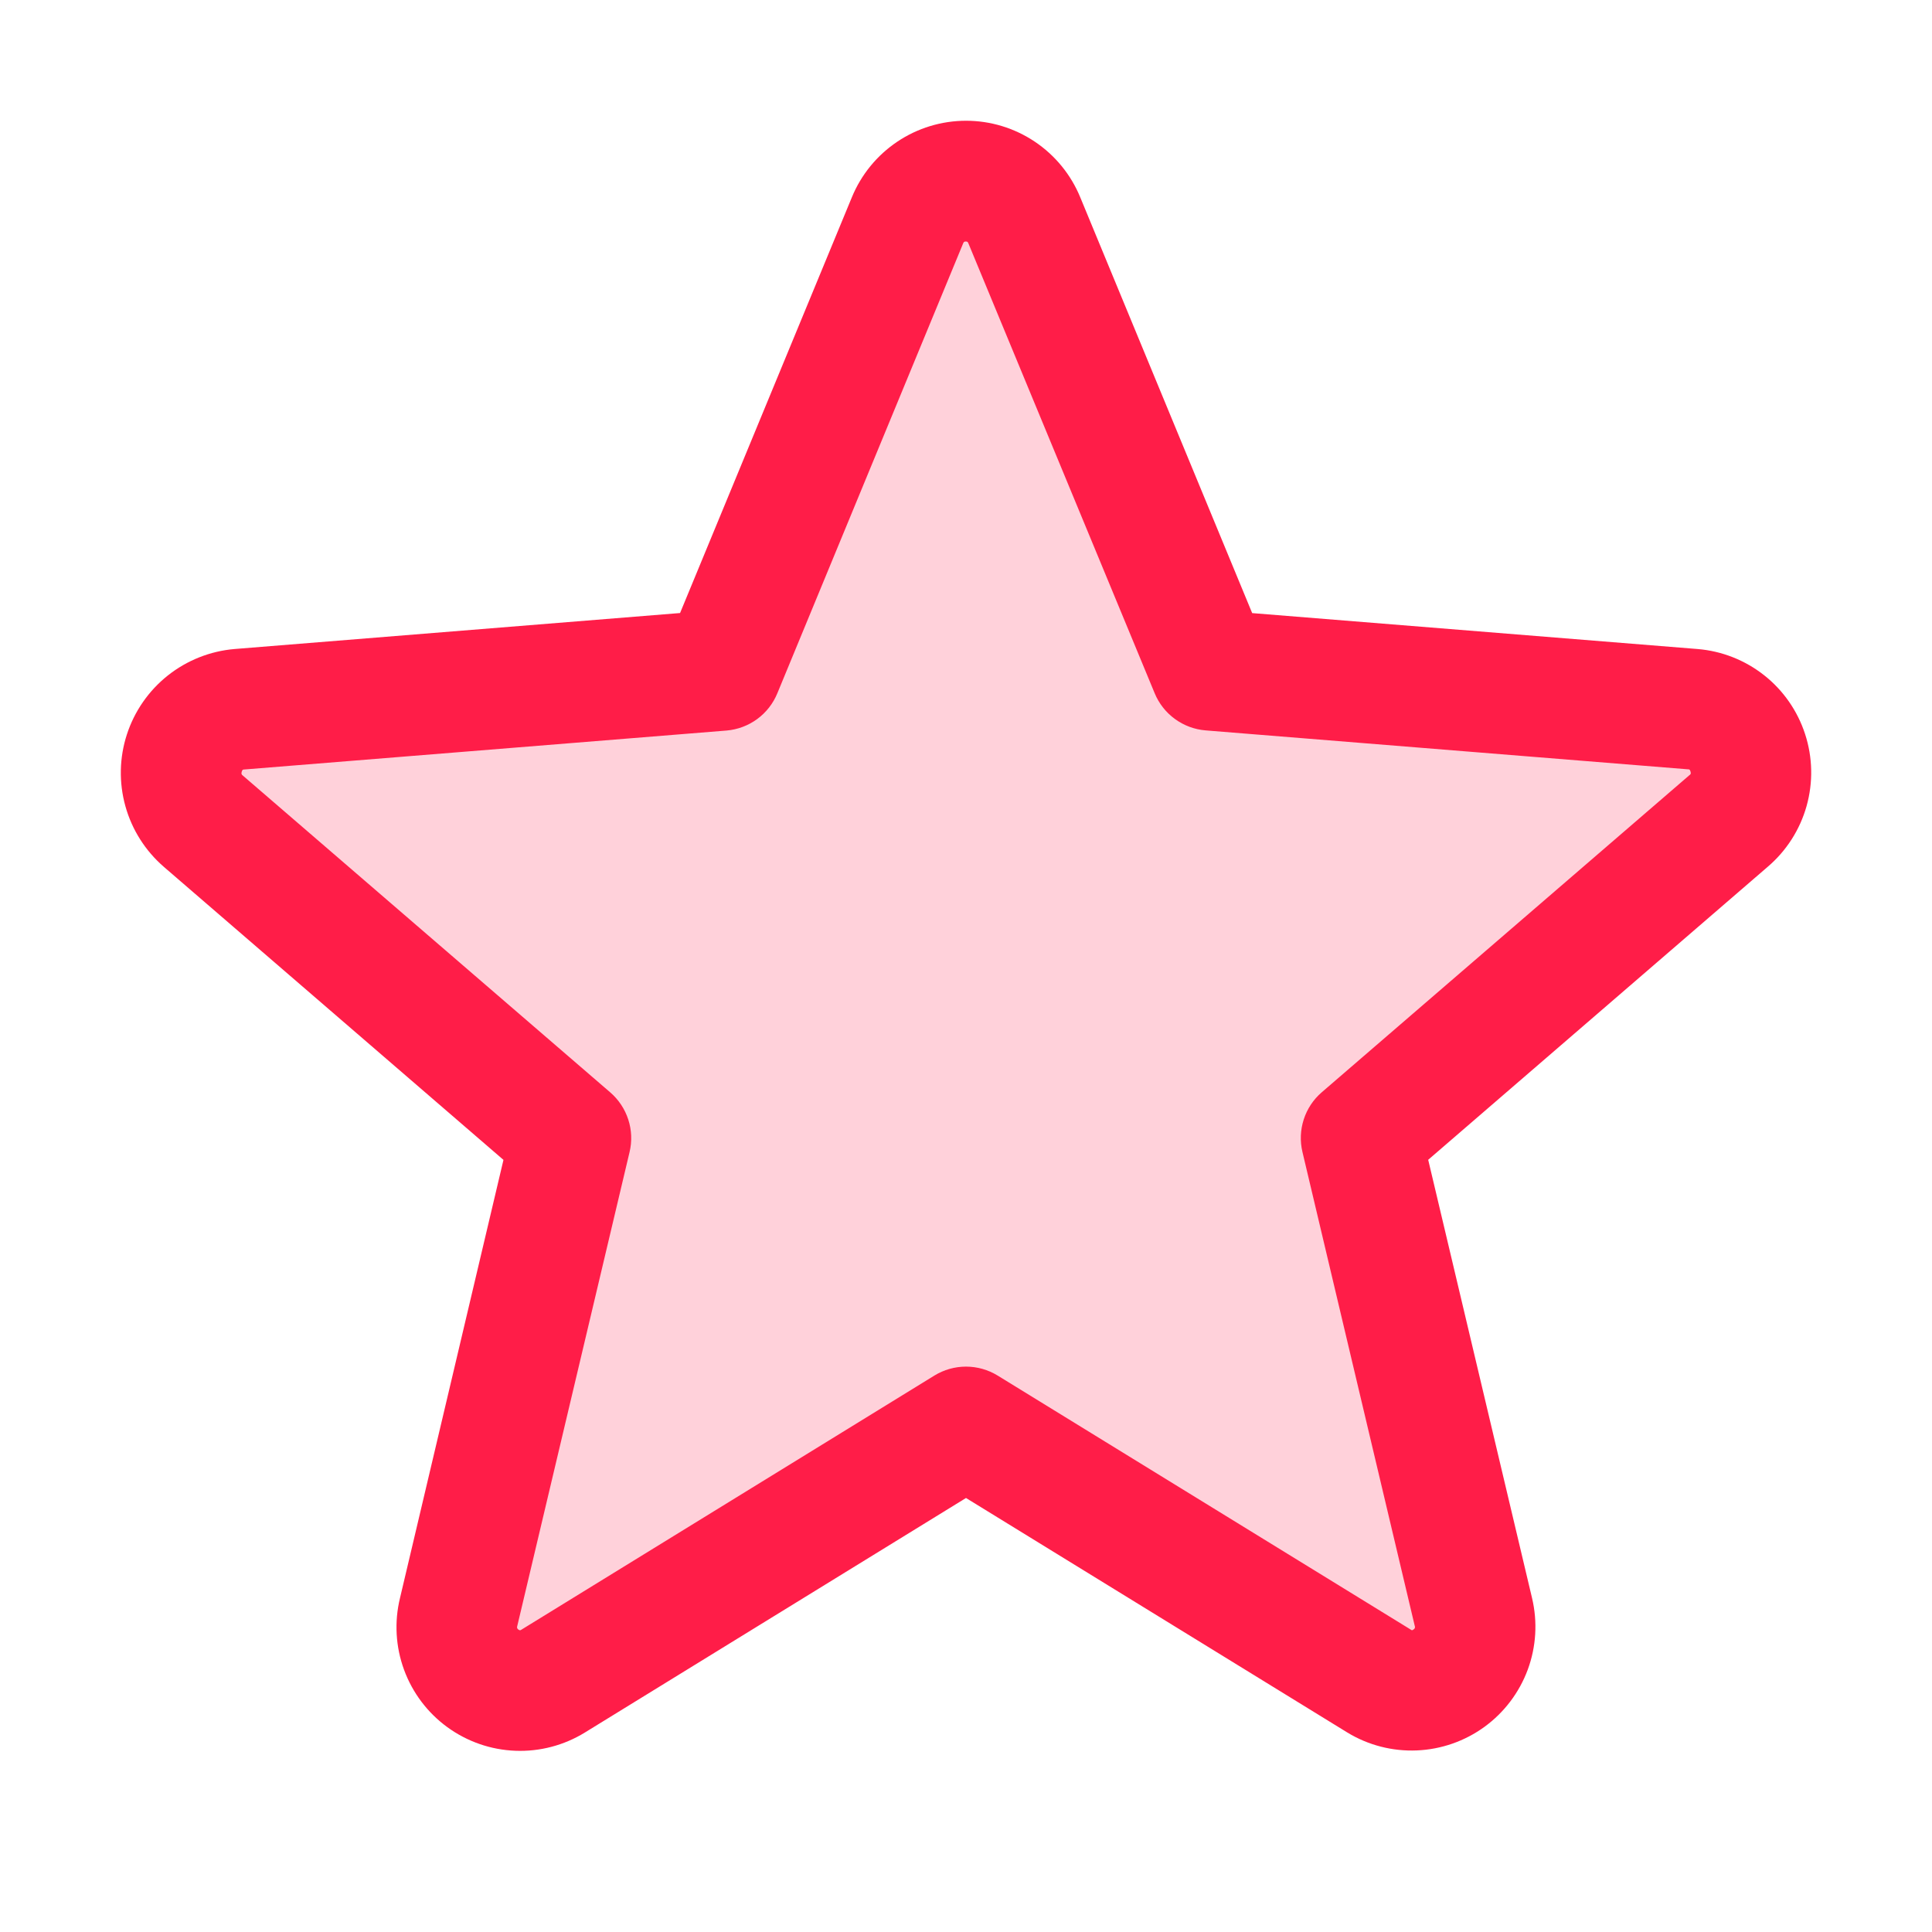
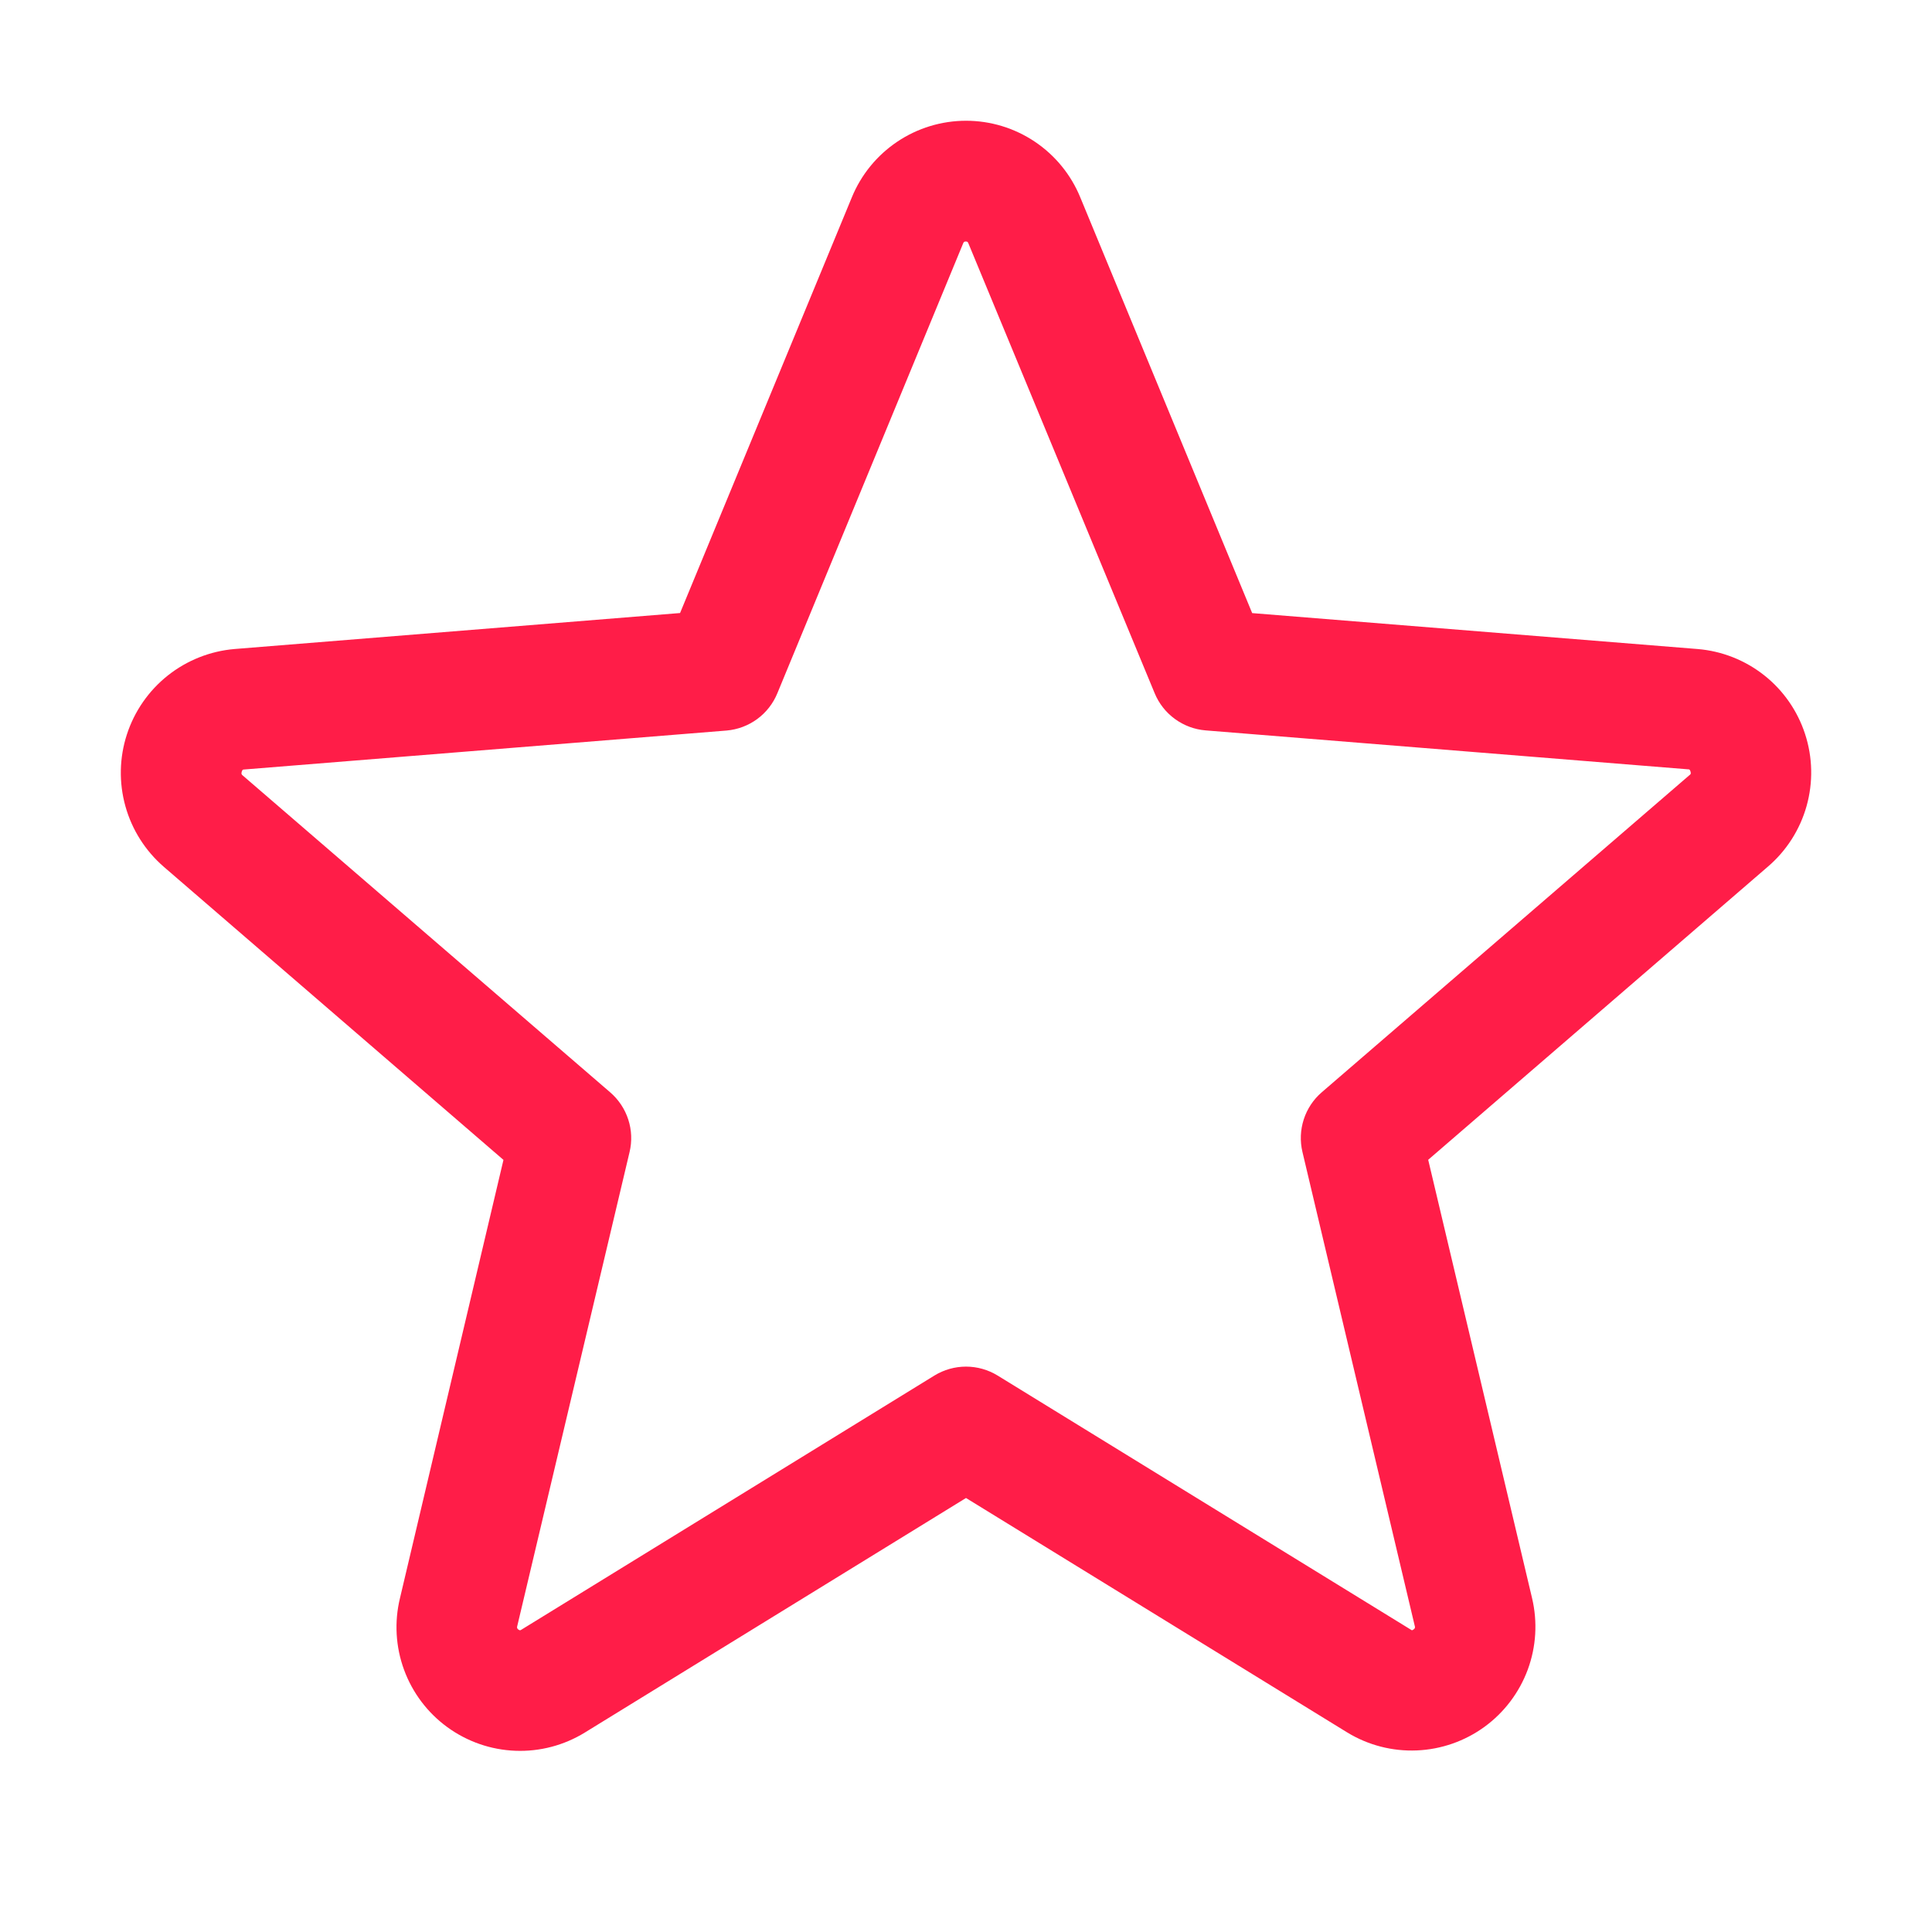
<svg xmlns="http://www.w3.org/2000/svg" width="56" height="56" viewBox="0 0 56 56" fill="none">
-   <path opacity="0.2" d="M50.107 23.798L39.454 32.985L42.709 46.721C42.795 47.074 42.774 47.444 42.65 47.785C42.525 48.127 42.303 48.424 42.009 48.638C41.716 48.853 41.366 48.976 41.003 48.992C40.64 49.007 40.281 48.915 39.97 48.727L28 41.363L16.03 48.724C15.72 48.913 15.36 49.005 14.997 48.989C14.634 48.974 14.284 48.851 13.991 48.636C13.698 48.421 13.475 48.125 13.35 47.783C13.226 47.442 13.205 47.071 13.291 46.718L16.546 32.983L5.893 23.796C5.622 23.557 5.426 23.244 5.33 22.896C5.234 22.547 5.242 22.178 5.354 21.834C5.465 21.491 5.675 21.187 5.957 20.961C6.239 20.735 6.581 20.596 6.941 20.562L20.921 19.425L26.307 6.388C26.444 6.051 26.679 5.763 26.98 5.561C27.282 5.358 27.637 5.25 28 5.25C28.363 5.25 28.718 5.358 29.02 5.561C29.322 5.763 29.556 6.051 29.693 6.388L35.079 19.425L49.059 20.562C49.419 20.596 49.762 20.734 50.045 20.96C50.327 21.187 50.537 21.491 50.649 21.835C50.76 22.179 50.768 22.549 50.672 22.898C50.576 23.247 50.379 23.559 50.107 23.798Z" fill="#FF1D48" />
  <path d="M52.321 21.276C52.102 20.603 51.689 20.01 51.134 19.572C50.579 19.134 49.907 18.869 49.202 18.812L36.295 17.771L31.312 5.72C31.043 5.064 30.584 4.502 29.995 4.107C29.405 3.711 28.711 3.5 28.002 3.5C27.292 3.5 26.598 3.711 26.008 4.107C25.419 4.502 24.96 5.064 24.691 5.72L19.712 17.769L6.799 18.812C6.093 18.872 5.42 19.139 4.865 19.579C4.31 20.02 3.897 20.614 3.678 21.288C3.459 21.962 3.444 22.686 3.635 23.369C3.825 24.051 4.213 24.662 4.749 25.126L14.593 33.62L11.594 46.32C11.426 47.01 11.467 47.734 11.712 48.401C11.957 49.068 12.394 49.647 12.968 50.064C13.543 50.482 14.228 50.72 14.938 50.747C15.647 50.775 16.349 50.59 16.953 50.218L28 43.42L39.054 50.218C39.659 50.586 40.359 50.767 41.066 50.737C41.774 50.708 42.457 50.469 43.029 50.053C43.601 49.636 44.037 49.059 44.283 48.395C44.528 47.731 44.571 47.009 44.407 46.32L41.397 33.617L51.24 25.123C51.781 24.661 52.172 24.049 52.365 23.363C52.557 22.678 52.542 21.952 52.321 21.276ZM48.965 22.472L38.312 31.66C38.069 31.869 37.889 32.141 37.79 32.446C37.691 32.752 37.678 33.078 37.752 33.39L41.007 47.127C41.016 47.146 41.017 47.168 41.01 47.187C41.003 47.207 40.989 47.223 40.97 47.232C40.931 47.263 40.92 47.257 40.887 47.232L28.917 39.871C28.641 39.702 28.324 39.612 28 39.612C27.677 39.612 27.36 39.702 27.084 39.871L15.114 47.237C15.081 47.257 15.072 47.263 15.031 47.237C15.012 47.227 14.998 47.211 14.991 47.192C14.984 47.172 14.985 47.151 14.993 47.132L18.248 33.394C18.323 33.082 18.31 32.756 18.211 32.451C18.112 32.145 17.931 31.873 17.689 31.664L7.035 22.477C7.009 22.455 6.985 22.435 7.007 22.367C7.029 22.299 7.046 22.308 7.079 22.304L21.062 21.175C21.382 21.147 21.689 21.032 21.949 20.841C22.208 20.651 22.41 20.392 22.532 20.094L27.917 7.055C27.935 7.017 27.941 7 27.994 7C28.046 7 28.053 7.017 28.07 7.055L33.469 20.094C33.592 20.392 33.795 20.651 34.056 20.84C34.316 21.03 34.624 21.145 34.946 21.171L48.928 22.299C48.961 22.299 48.981 22.299 49 22.363C49.02 22.426 49 22.45 48.965 22.472Z" fill="#FF1D48" />
</svg>